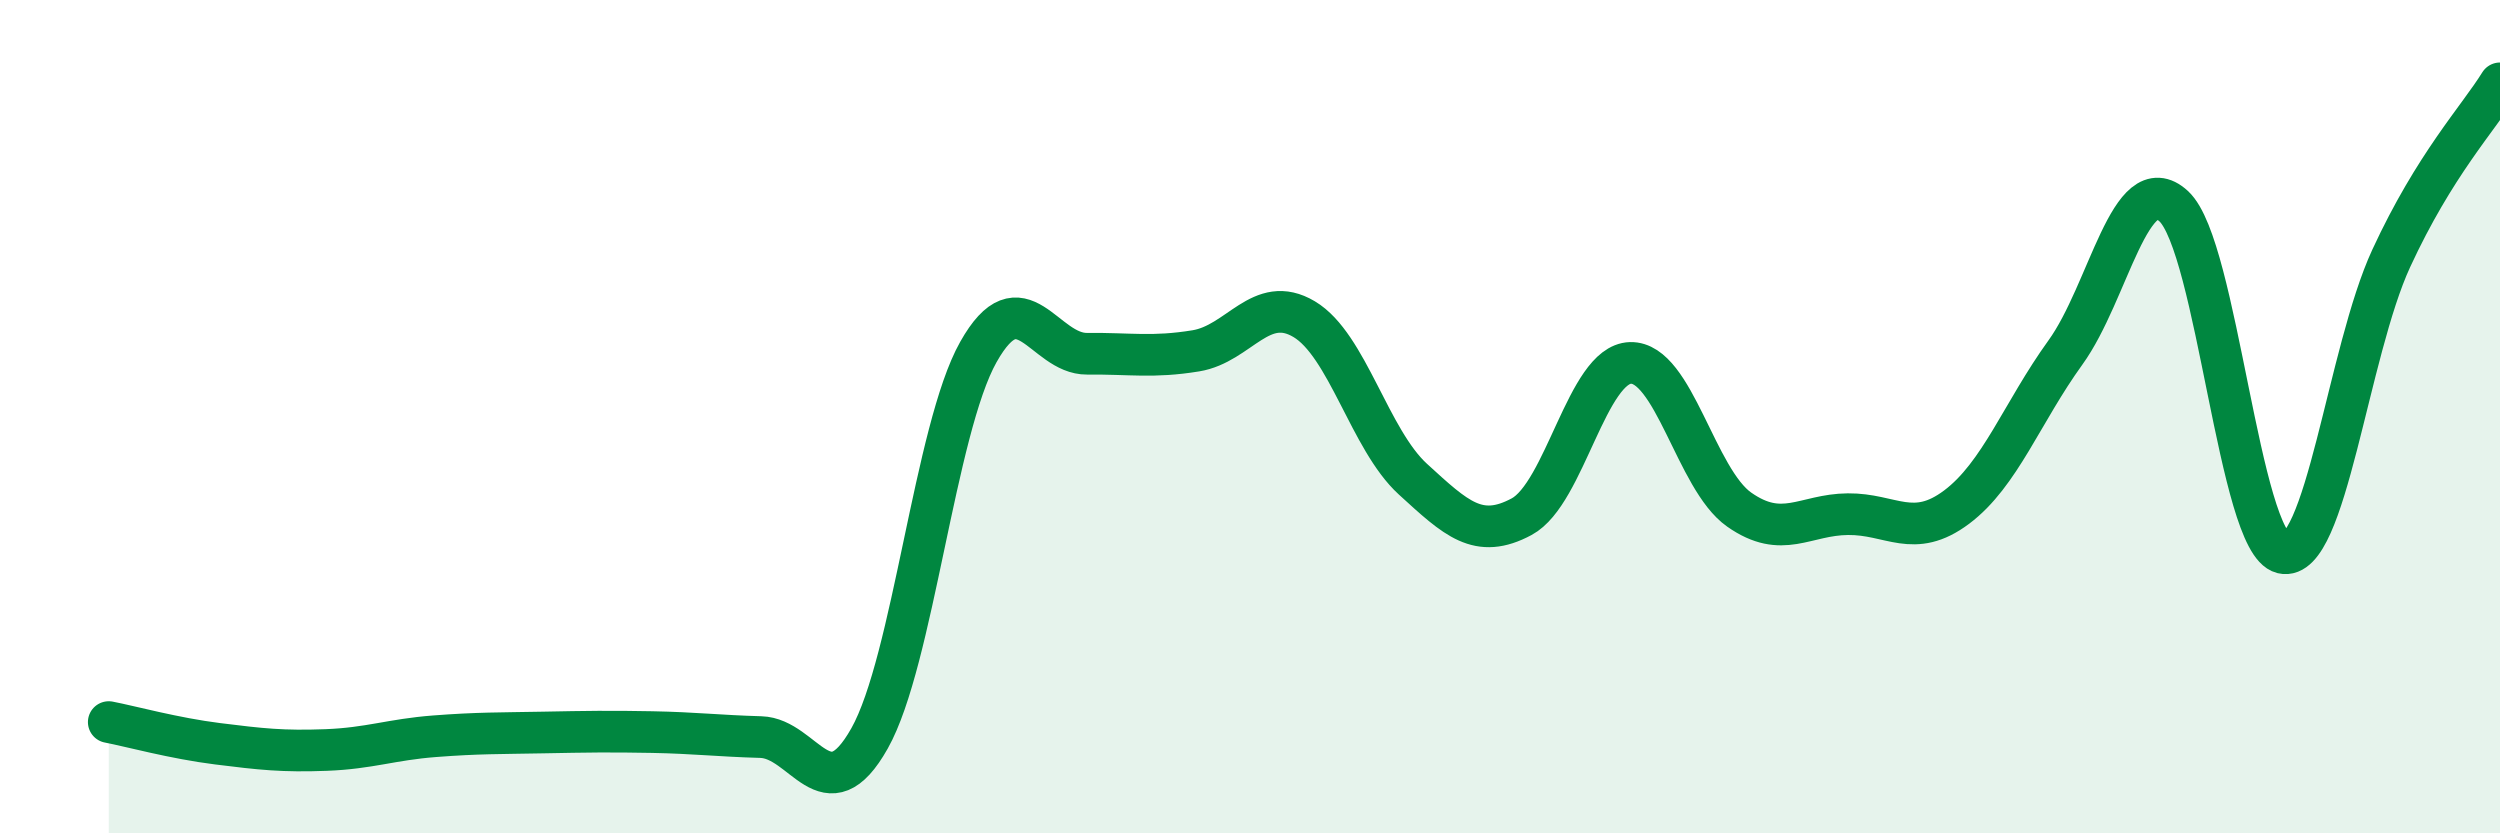
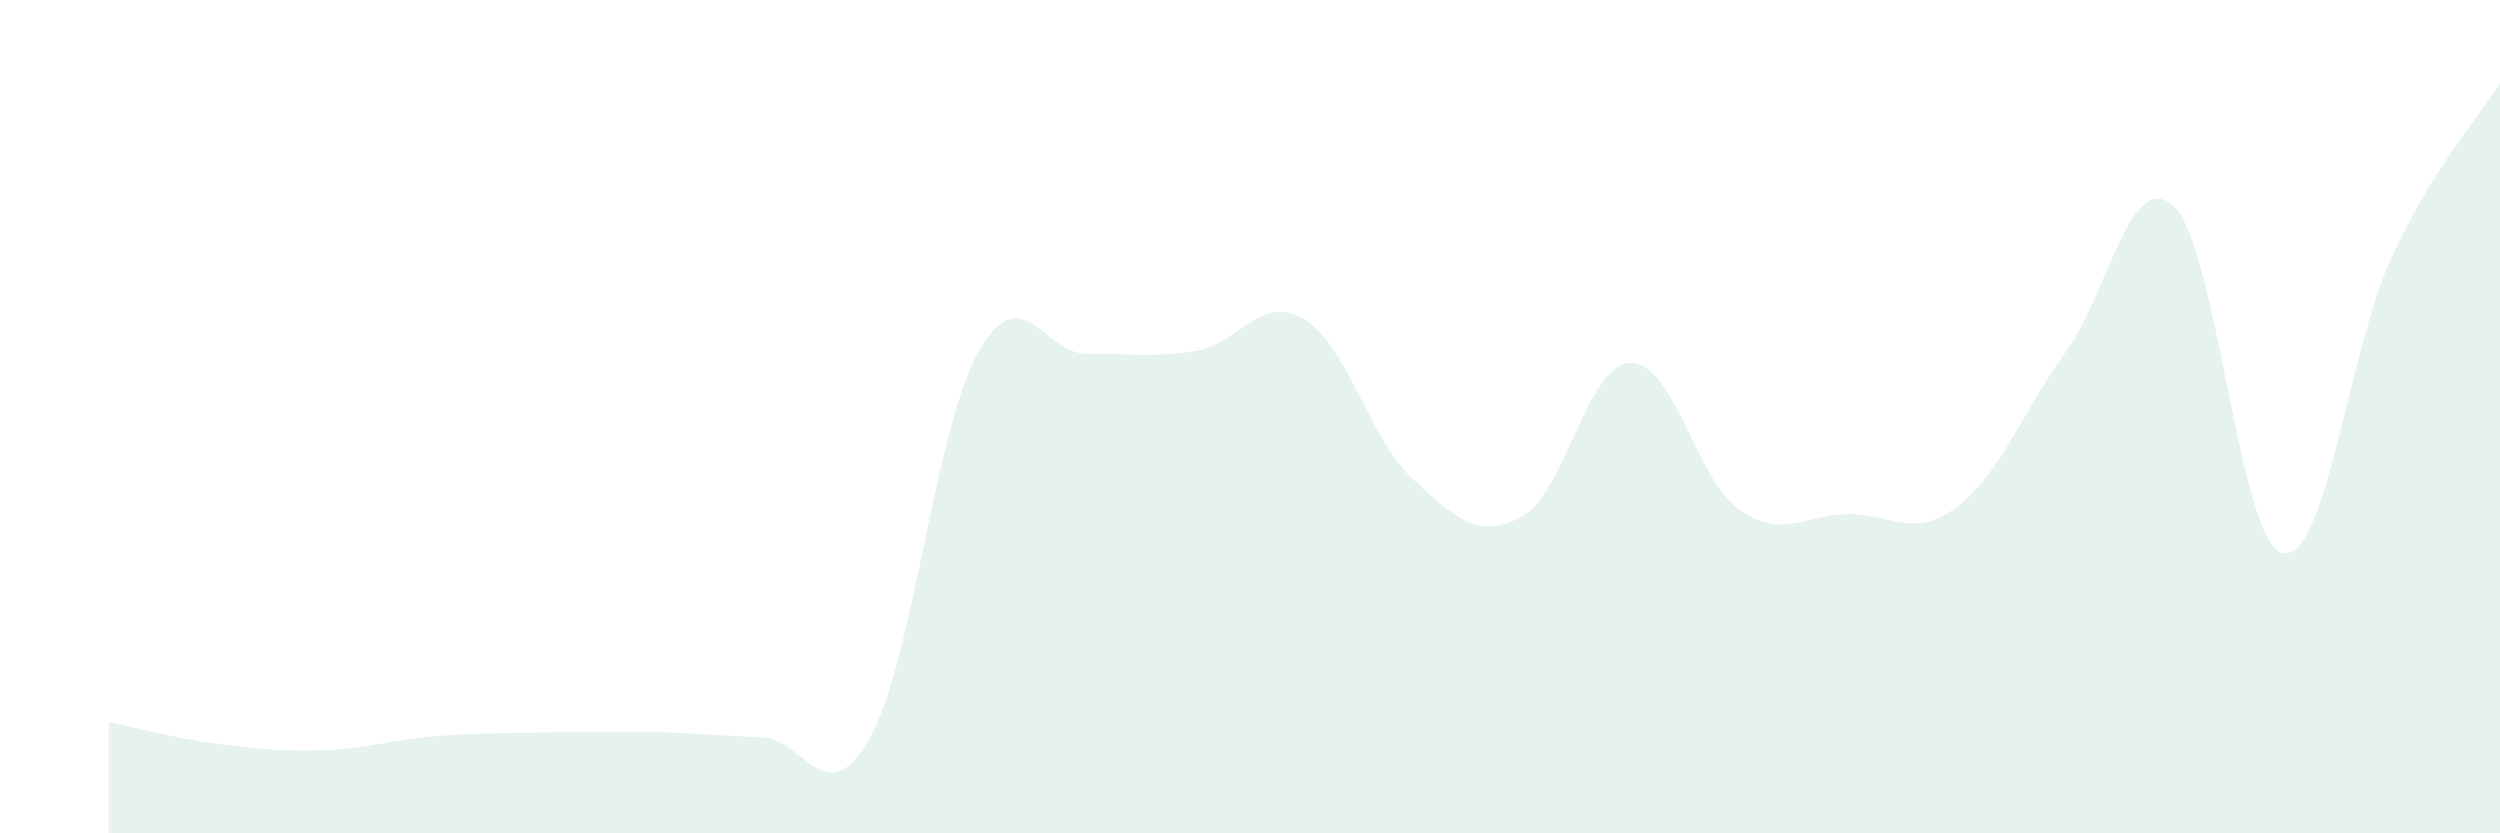
<svg xmlns="http://www.w3.org/2000/svg" width="60" height="20" viewBox="0 0 60 20">
  <path d="M 2.61,17.33 C 3.13,17.43 4.18,17.72 5.22,17.85 C 6.26,17.98 6.79,18.04 7.83,18 C 8.87,17.96 9.39,17.75 10.43,17.67 C 11.47,17.59 12,17.6 13.04,17.58 C 14.08,17.56 14.61,17.55 15.65,17.57 C 16.69,17.59 17.22,17.66 18.26,17.69 C 19.3,17.72 19.83,19.57 20.87,17.72 C 21.91,15.87 22.44,10.3 23.48,8.45 C 24.52,6.6 25.05,8.5 26.09,8.49 C 27.13,8.48 27.66,8.59 28.7,8.42 C 29.74,8.25 30.26,7.04 31.3,7.66 C 32.34,8.28 32.87,10.55 33.91,11.5 C 34.95,12.45 35.48,12.96 36.52,12.4 C 37.56,11.84 38.09,8.74 39.13,8.71 C 40.17,8.68 40.7,11.5 41.74,12.23 C 42.78,12.96 43.31,12.35 44.35,12.34 C 45.39,12.33 45.92,12.95 46.96,12.17 C 48,11.39 48.53,9.9 49.57,8.46 C 50.61,7.02 51.13,3.99 52.17,4.95 C 53.21,5.91 53.74,13.02 54.78,13.27 C 55.82,13.52 56.35,8.45 57.39,6.2 C 58.43,3.95 59.48,2.84 60,2L60 20L2.61 20Z" fill="#008740" opacity="0.1" stroke-linecap="round" stroke-linejoin="round" />
-   <path d="M 2.61,17.33 C 3.13,17.43 4.18,17.72 5.22,17.85 C 6.26,17.98 6.79,18.04 7.83,18 C 8.87,17.96 9.39,17.75 10.43,17.67 C 11.47,17.59 12,17.6 13.04,17.58 C 14.08,17.56 14.61,17.55 15.65,17.57 C 16.69,17.59 17.22,17.66 18.26,17.69 C 19.3,17.72 19.83,19.57 20.87,17.72 C 21.91,15.87 22.44,10.3 23.48,8.45 C 24.52,6.6 25.05,8.5 26.09,8.49 C 27.13,8.48 27.66,8.59 28.7,8.42 C 29.74,8.25 30.26,7.04 31.3,7.66 C 32.34,8.28 32.87,10.55 33.91,11.5 C 34.95,12.45 35.48,12.96 36.52,12.4 C 37.56,11.84 38.09,8.74 39.13,8.71 C 40.17,8.68 40.7,11.5 41.74,12.23 C 42.78,12.96 43.31,12.35 44.35,12.34 C 45.39,12.33 45.92,12.95 46.96,12.17 C 48,11.39 48.53,9.9 49.57,8.46 C 50.61,7.02 51.13,3.99 52.17,4.95 C 53.21,5.91 53.74,13.02 54.78,13.27 C 55.82,13.52 56.35,8.45 57.39,6.2 C 58.43,3.95 59.48,2.84 60,2" stroke="#008740" stroke-width="1" fill="none" stroke-linecap="round" stroke-linejoin="round" />
</svg>